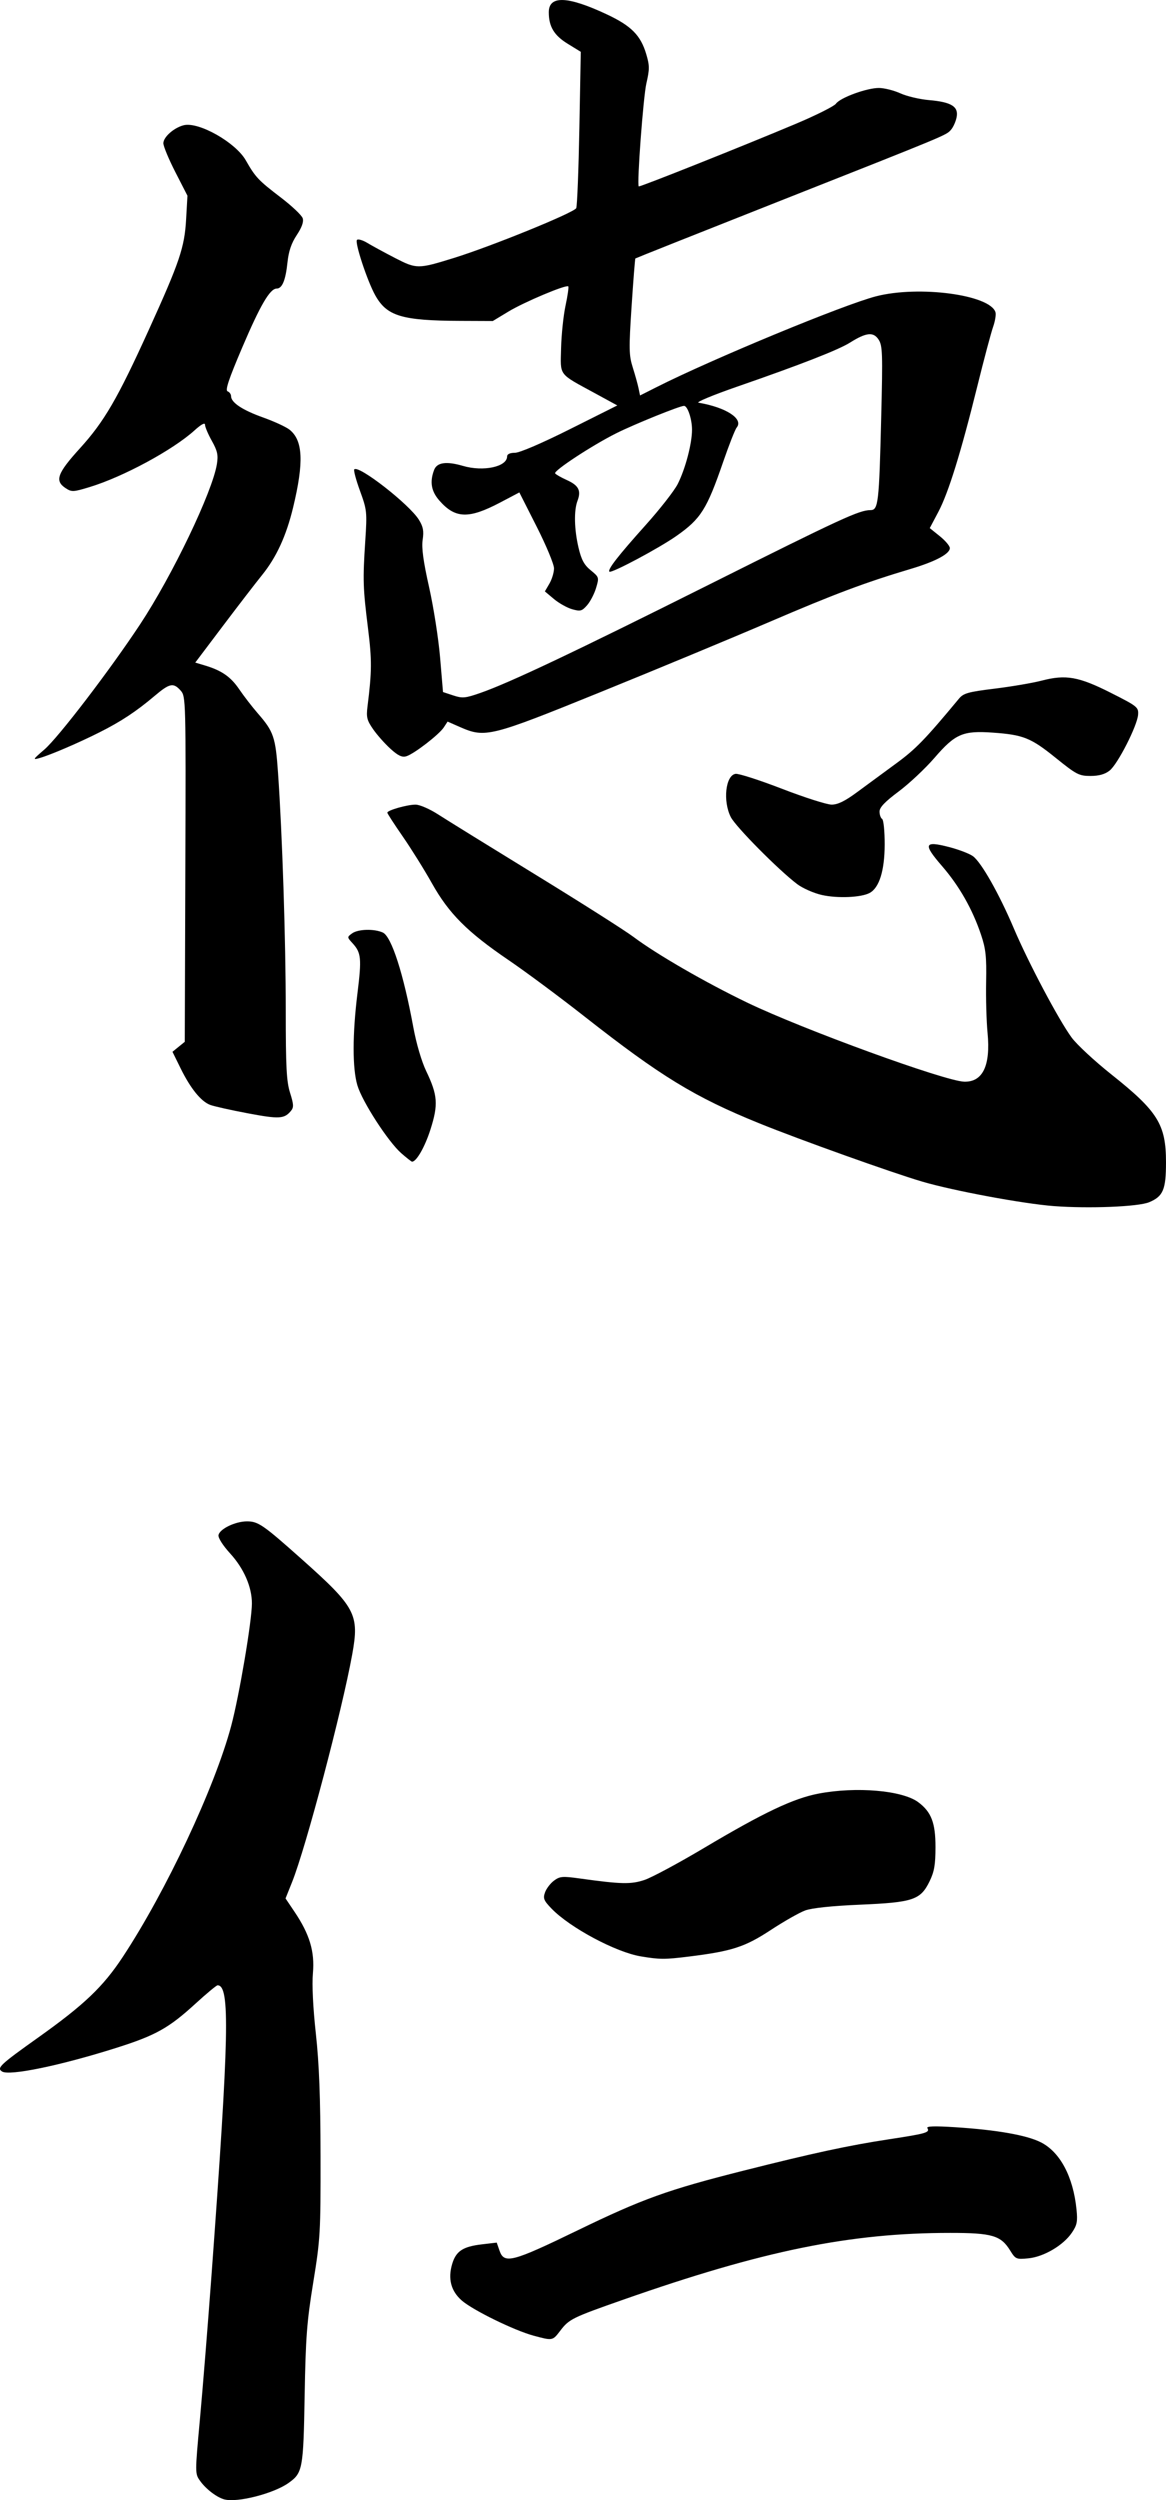
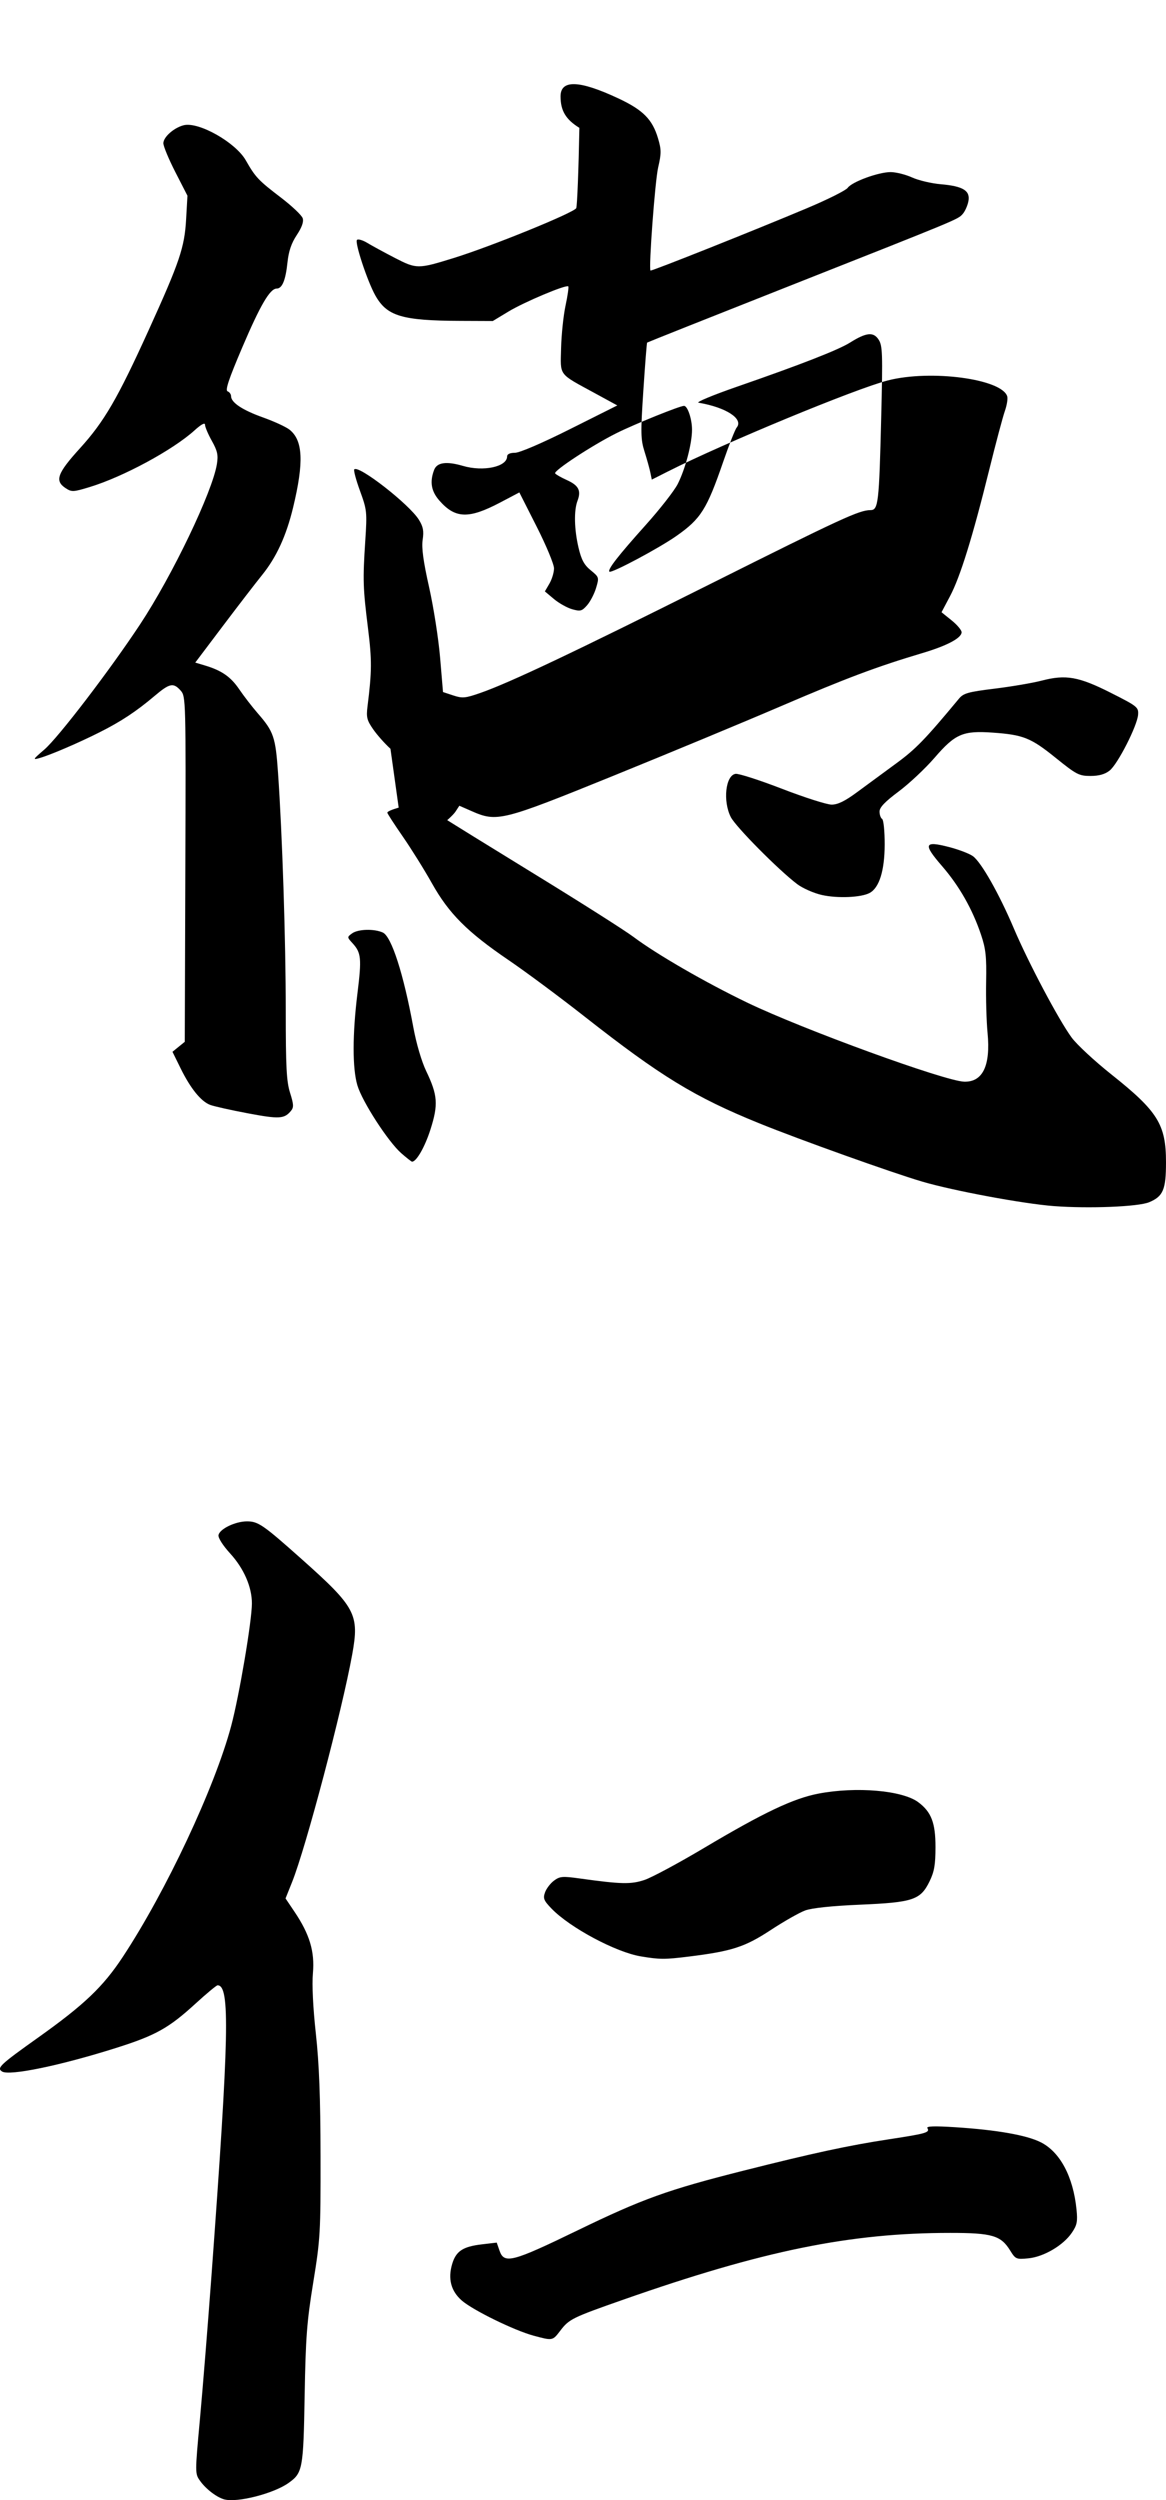
<svg xmlns="http://www.w3.org/2000/svg" xmlns:ns1="http://www.inkscape.org/namespaces/inkscape" xmlns:ns2="http://sodipodi.sourceforge.net/DTD/sodipodi-0.dtd" ns1:version="1.0 (4035a4f, 2020-05-01)" ns2:docname="ReiwaShinsho.png.svg" viewBox="0 0 286.544 613.93" height="613.93" width="286.544" id="svg376" version="1.1">
  <defs id="defs380" />
  <ns2:namedview ns1:current-layer="g384" ns1:window-maximized="0" ns1:window-y="23" ns1:window-x="0" ns1:cy="282.71195" ns1:cx="296.2999" ns1:zoom="0.52058092" showgrid="false" id="namedview378" ns1:window-height="480" ns1:window-width="731" ns1:pageshadow="2" ns1:pageopacity="0" guidetolerance="10" gridtolerance="10" objecttolerance="10" borderopacity="1" bordercolor="#666666" pagecolor="#ffffff" />
  <g transform="translate(277.139,-5.161)" id="g384" ns1:label="Image" ns1:groupmode="layer">
-     <path id="path388" d="m -221.956,618.921 c -1.862,-0.476 -4.561,-2.525 -6.014,-4.565 -1.258,-1.766 -1.258,-1.854 -0.034,-15.175 0.677,-7.369 1.95,-23.19 2.83,-35.158 4.348,-59.189 4.605,-71.36 1.503,-71.36 -0.275,0 -2.737,2.046 -5.472,4.548 -6.512,5.956 -9.742,7.757 -19.373,10.806 -13.759,4.356 -26.339,6.957 -28.119,5.814 -1.352,-0.868 -0.496,-1.671 8.922,-8.37 11.274,-8.019 15.899,-12.424 20.73,-19.742 10.645,-16.127 22.613,-41.603 26.655,-56.74 1.984,-7.432 5.086,-25.744 5.094,-30.076 0.008,-4.04 -1.961,-8.567 -5.331,-12.262 -1.811,-1.985 -3.002,-3.857 -2.878,-4.523 0.283,-1.517 4.131,-3.373 6.993,-3.375 2.751,-10e-4 3.952,0.824 13.317,9.157 13.418,11.939 14.331,13.646 12.557,23.482 -2.478,13.744 -11.381,47.436 -14.774,55.911 l -1.618,4.042 2.217,3.295 c 3.717,5.524 4.982,9.75 4.511,15.07 -0.25,2.824 0.024,8.465 0.719,14.803 0.817,7.443 1.132,15.66 1.155,30.08 0.03,18.847 -0.06,20.401 -1.792,31.04 -1.571,9.647 -1.864,13.507 -2.115,27.837 -0.316,18.046 -0.481,18.936 -3.967,21.418 -3.625,2.581 -12.501,4.864 -15.714,4.042 z m 75.937,-40.223 c -4.751,-1.278 -14.957,-6.275 -17.655,-8.644 -2.645,-2.322 -3.429,-5.333 -2.338,-8.975 0.941,-3.142 2.628,-4.255 7.272,-4.801 l 3.67,-0.431 0.7,2.008 c 1.144,3.282 3.131,2.764 19.112,-4.984 16.019,-7.767 22.194,-9.989 40.769,-14.674 17.237,-4.348 25.859,-6.205 35.944,-7.741 9.068,-1.381 9.974,-1.646 9.308,-2.725 -0.297,-0.48 1.748,-0.545 6.87,-0.215 10.153,0.653 17.452,1.931 20.948,3.669 4.771,2.372 8.017,8.441 8.832,16.512 0.304,3.007 0.133,3.853 -1.158,5.747 -2.11,3.094 -6.896,5.903 -10.677,6.266 -2.978,0.286 -3.154,0.21 -4.487,-1.946 -2.263,-3.662 -4.442,-4.3 -14.676,-4.3 -24.708,0 -46.016,4.349 -80.451,16.42 -12.459,4.367 -13.25,4.757 -15.403,7.579 -1.918,2.514 -1.864,2.504 -6.58,1.236 z m 26.348,-93.138 c -6.152,-1.027 -17.42,-7.054 -21.929,-11.729 -1.913,-1.984 -2.124,-2.509 -1.6,-3.981 0.332,-0.933 1.324,-2.231 2.204,-2.885 1.436,-1.067 2.092,-1.121 6.4,-0.522 10.141,1.41 12.5,1.463 15.838,0.354 1.767,-0.587 8.359,-4.125 14.648,-7.863 14.623,-8.691 21.919,-12.153 28.096,-13.335 9.287,-1.777 20.636,-0.803 24.538,2.106 3.215,2.396 4.241,5.072 4.233,11.039 -0.006,4.358 -0.298,6.033 -1.468,8.421 -2.226,4.54 -4.04,5.146 -17.085,5.706 -6.925,0.297 -11.821,0.812 -13.468,1.415 -1.423,0.522 -5.234,2.686 -8.468,4.809 -6.327,4.154 -9.532,5.197 -19.968,6.495 -6.097,0.758 -7.275,0.755 -11.972,-0.029 z M -18.116,301.329 c -7.523,-0.565 -24.766,-3.769 -32.418,-6.023 -7.472,-2.201 -30.05,-10.269 -39.902,-14.259 -15.991,-6.476 -24.307,-11.556 -43.186,-26.376 -5.992,-4.704 -14.339,-10.896 -18.55,-13.76 -10.156,-6.908 -14.649,-11.41 -18.831,-18.869 -1.845,-3.29 -5.064,-8.447 -7.153,-11.462 -2.09,-3.014 -3.799,-5.653 -3.799,-5.863 0,-0.587 4.871,-1.974 6.931,-1.974 1.033,0 3.477,1.063 5.61,2.44 2.079,1.342 12.851,8.002 23.939,14.8 11.088,6.798 21.888,13.653 24,15.234 5.762,4.313 17.694,11.2 27.969,16.143 13.649,6.566 48.562,19.279 53.315,19.414 4.564,0.129 6.516,-3.94 5.745,-11.973 -0.273,-2.848 -0.431,-8.5 -0.351,-12.561 0.122,-6.141 -0.087,-8.079 -1.242,-11.52 -2.109,-6.286 -5.348,-11.985 -9.604,-16.898 -4.716,-5.445 -4.405,-6.256 1.783,-4.651 2.367,0.614 4.988,1.619 5.824,2.234 2.065,1.517 6.429,9.22 10.05,17.738 3.583,8.428 11.02,22.46 14.203,26.795 1.26,1.716 5.669,5.804 9.797,9.084 11.389,9.048 13.39,12.269 13.39,21.552 0,6.715 -0.697,8.362 -4.147,9.804 -2.648,1.106 -14.749,1.598 -23.373,0.95 z M -178.526,288.343 c -3.23,-2.829 -9.596,-12.662 -10.782,-16.655 -1.242,-4.181 -1.235,-12.485 0.019,-22.655 1.054,-8.548 0.916,-9.931 -1.219,-12.262 -1.346,-1.47 -1.348,-1.505 -0.124,-2.4 1.471,-1.076 5.439,-1.19 7.572,-0.218 2.134,0.972 5.083,10.126 7.499,23.276 0.73,3.971 2.025,8.377 3.159,10.743 2.825,5.896 2.998,8.205 1.071,14.273 -1.373,4.325 -3.455,7.977 -4.547,7.977 -0.15,0 -1.342,-0.936 -2.648,-2.08 z m -37.669,-9.793 c -4.224,-0.794 -8.426,-1.734 -9.337,-2.09 -2.247,-0.878 -4.806,-4.051 -7.216,-8.947 l -2.007,-4.078 1.511,-1.226 1.511,-1.226 0.14,-42.4 c 0.138,-41.631 0.117,-42.426 -1.143,-43.84 -1.796,-2.015 -2.703,-1.828 -6.431,1.324 -4.492,3.797 -8.235,6.269 -13.509,8.918 -5.253,2.638 -12.001,5.535 -14.72,6.318 -1.773,0.511 -1.686,0.352 1.142,-2.072 3.438,-2.948 16.051,-19.425 23.538,-30.751 7.95,-12.026 17.793,-32.554 18.883,-39.379 0.352,-2.204 0.13,-3.217 -1.248,-5.681 -0.922,-1.649 -1.676,-3.428 -1.676,-3.952 0,-0.616 -0.919,-0.124 -2.596,1.392 -5.333,4.818 -17.501,11.388 -25.735,13.896 -4.041,1.231 -4.438,1.249 -5.92,0.279 -2.741,-1.796 -2.077,-3.642 3.52,-9.796 5.948,-6.539 9.244,-12.202 16.866,-28.976 7.634,-16.801 8.828,-20.327 9.219,-27.24 l 0.329,-5.8 -2.961,-5.775 c -1.629,-3.177 -2.961,-6.378 -2.961,-7.114 0,-1.513 2.61,-3.819 5.001,-4.419 3.661,-0.919 12.74,4.206 15.254,8.61 2.386,4.181 3.073,4.909 8.661,9.174 2.703,2.064 5.101,4.339 5.329,5.055 0.278,0.876 -0.2,2.229 -1.461,4.132 -1.329,2.006 -1.993,3.965 -2.282,6.732 -0.456,4.36 -1.302,6.404 -2.651,6.404 -1.655,0 -4.026,4.056 -8.495,14.532 -3.288,7.708 -4.205,10.456 -3.57,10.7 0.47,0.18 0.855,0.719 0.855,1.197 0,1.557 2.784,3.408 7.833,5.21 2.724,0.972 5.655,2.319 6.514,2.995 3.334,2.623 3.586,7.992 0.898,19.128 -1.683,6.972 -4.101,12.228 -7.634,16.593 -1.546,1.91 -5.87,7.526 -9.61,12.48 l -6.799,9.007 2.319,0.692 c 4.165,1.243 6.385,2.779 8.485,5.868 1.136,1.672 3.195,4.335 4.574,5.919 3.894,4.471 4.346,5.803 4.963,14.622 1.043,14.9 1.9,41.214 1.898,58.282 -0.001,13.997 0.182,17.485 1.065,20.286 0.894,2.835 0.928,3.549 0.213,4.411 -1.644,1.981 -2.869,2.051 -10.559,0.606 z m 141.031,-53.616 c -1.985,-0.446 -4.721,-1.653 -6.08,-2.681 -4.593,-3.476 -15.077,-14.054 -16.298,-16.445 -1.996,-3.908 -1.294,-10.267 1.172,-10.625 0.755,-0.11 5.899,1.546 11.43,3.68 5.532,2.134 11.009,3.879 12.172,3.879 1.518,0 3.276,-0.858 6.231,-3.04 2.264,-1.672 6.587,-4.847 9.607,-7.057 4.846,-3.546 7.102,-5.869 15.455,-15.921 1.115,-1.342 2.249,-1.659 8.805,-2.465 4.139,-0.509 9.323,-1.392 11.52,-1.964 5.95,-1.547 9.097,-0.992 17.001,2.997 6.526,3.294 6.828,3.536 6.695,5.37 -0.197,2.726 -5.008,12.156 -7,13.724 -1.154,0.908 -2.615,1.316 -4.707,1.316 -2.799,0 -3.462,-0.345 -8.55,-4.449 -6.099,-4.919 -7.946,-5.659 -15.443,-6.19 -7.351,-0.521 -9.232,0.289 -14.304,6.159 -2.281,2.64 -6.26,6.375 -8.842,8.3 -3.375,2.516 -4.694,3.899 -4.694,4.922 0,0.782 0.288,1.601 0.64,1.818 0.353,0.218 0.634,3.03 0.626,6.278 -0.015,6.409 -1.328,10.626 -3.704,11.897 -2.086,1.116 -7.881,1.361 -11.731,0.496 z M -181.184,189.026 c -1.376,-1.243 -3.295,-3.404 -4.263,-4.802 -1.526,-2.203 -1.71,-2.951 -1.376,-5.611 1.073,-8.544 1.092,-11.375 0.128,-19.105 -1.245,-9.983 -1.306,-11.916 -0.682,-21.491 0.466,-7.161 0.417,-7.635 -1.298,-12.335 -0.981,-2.689 -1.611,-5.06 -1.4,-5.271 1.102,-1.102 13.541,8.597 15.881,12.384 1.053,1.704 1.249,2.745 0.924,4.913 -0.296,1.973 0.152,5.268 1.585,11.653 1.099,4.896 2.316,12.69 2.706,17.32 l 0.708,8.418 2.52,0.832 c 2.258,0.745 2.954,0.68 6.689,-0.623 7.167,-2.501 23.007,-10.002 56.473,-26.742 32.173,-16.093 36.617,-18.142 39.351,-18.142 1.947,0 2.131,-1.588 2.657,-22.837 0.388,-15.705 0.325,-17.558 -0.651,-19.047 -1.272,-1.942 -3.029,-1.752 -7.029,0.757 -2.854,1.791 -12.167,5.424 -27.613,10.771 -5.984,2.072 -10.304,3.863 -9.6,3.982 6.777,1.138 11.135,3.979 9.369,6.107 -0.386,0.465 -1.878,4.257 -3.316,8.426 -4.018,11.652 -5.484,13.974 -11.475,18.177 -4.335,3.041 -16.003,9.254 -16.481,8.776 -0.506,-0.506 2.12,-3.878 8.934,-11.473 3.489,-3.888 7.02,-8.406 7.848,-10.04 1.88,-3.709 3.519,-9.925 3.519,-13.341 0,-2.631 -1.084,-5.858 -1.968,-5.858 -1.054,0 -12.178,4.496 -16.646,6.728 -5.874,2.935 -15.428,9.196 -15.026,9.847 0.164,0.265 1.458,1.005 2.875,1.644 2.913,1.313 3.573,2.596 2.622,5.098 -0.908,2.389 -0.804,7.01 0.261,11.536 0.691,2.939 1.378,4.205 2.994,5.525 2.059,1.68 2.083,1.759 1.31,4.338 -0.433,1.445 -1.425,3.354 -2.204,4.242 -1.27,1.448 -1.65,1.55 -3.668,0.98 -1.238,-0.35 -3.254,-1.478 -4.48,-2.507 l -2.229,-1.871 1.12,-1.919 c 0.616,-1.055 1.123,-2.738 1.126,-3.74 0.003,-1.002 -1.912,-5.607 -4.257,-10.234 l -4.263,-8.413 -4.665,2.457 c -7.775,4.095 -11.08,3.995 -14.985,-0.452 -2.015,-2.295 -2.41,-4.598 -1.293,-7.537 0.701,-1.845 3.022,-2.169 7.06,-0.987 5.052,1.479 10.876,0.232 10.876,-2.328 0,-0.559 0.712,-0.886 1.927,-0.886 1.149,0 6.617,-2.348 13.539,-5.813 l 11.613,-5.813 -5.481,-2.987 c -9.123,-4.972 -8.5,-4.143 -8.334,-11.07 0.079,-3.298 0.57,-8.001 1.092,-10.451 0.522,-2.45 0.826,-4.578 0.675,-4.728 -0.503,-0.503 -10.823,3.837 -14.71,6.187 l -3.84,2.321 -8,-0.036 c -14.372,-0.064 -18.015,-1.158 -20.883,-6.272 -1.947,-3.471 -5.097,-13.01 -4.496,-13.612 0.276,-0.276 1.419,0.056 2.54,0.737 1.121,0.681 4.168,2.337 6.77,3.68 5.333,2.752 5.672,2.753 14.469,0.029 9.283,-2.875 29.668,-11.171 30.108,-12.253 0.232,-0.571 0.578,-9.439 0.769,-19.708 l 0.346,-18.669 -3.236,-1.991 c -3.335,-2.052 -4.627,-4.21 -4.627,-7.727 0,-4.167 4.612,-4.002 14.237,0.508 6.044,2.832 8.336,5.143 9.718,9.796 0.828,2.788 0.831,3.684 0.026,7.17 -0.761,3.297 -2.349,24.669 -1.879,25.292 0.171,0.227 25.773,-9.966 38.545,-15.347 5.02,-2.115 9.484,-4.348 9.92,-4.963 1.057,-1.49 7.604,-3.882 10.577,-3.865 1.307,0.008 3.67,0.601 5.252,1.319 1.582,0.718 4.75,1.465 7.04,1.662 5.522,0.474 7.311,1.588 6.784,4.223 -0.218,1.088 -0.849,2.48 -1.403,3.092 -1.22,1.348 -0.585,1.085 -43.137,17.893 -18.832,7.439 -34.314,13.594 -34.404,13.679 -0.09,0.085 -0.509,5.388 -0.929,11.785 -0.685,10.409 -0.654,11.984 0.292,14.982 0.582,1.843 1.222,4.144 1.422,5.114 l 0.365,1.763 3.987,-2.013 c 13.747,-6.941 46.079,-20.31 54.051,-22.349 10.534,-2.694 27.948,-0.372 29.306,3.909 0.181,0.569 -0.081,2.195 -0.581,3.614 -0.5,1.418 -2.24,7.954 -3.865,14.523 -4.052,16.374 -7.107,26.217 -9.598,30.918 l -2.102,3.967 2.468,1.984 c 1.358,1.091 2.468,2.406 2.468,2.923 0,1.418 -3.542,3.303 -9.6,5.107 -11.249,3.352 -18.71,6.151 -34.88,13.087 -9.152,3.926 -27.728,11.634 -41.28,17.131 -27.265,11.057 -28.416,11.343 -34.674,8.595 l -2.994,-1.315 -0.933,1.423 c -1.164,1.776 -7.319,6.518 -9.202,7.089 -1.06,0.322 -2.015,-0.127 -3.905,-1.835 z" style="fill:#000000;stroke-width:0.64" />
+     <path id="path388" d="m -221.956,618.921 c -1.862,-0.476 -4.561,-2.525 -6.014,-4.565 -1.258,-1.766 -1.258,-1.854 -0.034,-15.175 0.677,-7.369 1.95,-23.19 2.83,-35.158 4.348,-59.189 4.605,-71.36 1.503,-71.36 -0.275,0 -2.737,2.046 -5.472,4.548 -6.512,5.956 -9.742,7.757 -19.373,10.806 -13.759,4.356 -26.339,6.957 -28.119,5.814 -1.352,-0.868 -0.496,-1.671 8.922,-8.37 11.274,-8.019 15.899,-12.424 20.73,-19.742 10.645,-16.127 22.613,-41.603 26.655,-56.74 1.984,-7.432 5.086,-25.744 5.094,-30.076 0.008,-4.04 -1.961,-8.567 -5.331,-12.262 -1.811,-1.985 -3.002,-3.857 -2.878,-4.523 0.283,-1.517 4.131,-3.373 6.993,-3.375 2.751,-10e-4 3.952,0.824 13.317,9.157 13.418,11.939 14.331,13.646 12.557,23.482 -2.478,13.744 -11.381,47.436 -14.774,55.911 l -1.618,4.042 2.217,3.295 c 3.717,5.524 4.982,9.75 4.511,15.07 -0.25,2.824 0.024,8.465 0.719,14.803 0.817,7.443 1.132,15.66 1.155,30.08 0.03,18.847 -0.06,20.401 -1.792,31.04 -1.571,9.647 -1.864,13.507 -2.115,27.837 -0.316,18.046 -0.481,18.936 -3.967,21.418 -3.625,2.581 -12.501,4.864 -15.714,4.042 z m 75.937,-40.223 c -4.751,-1.278 -14.957,-6.275 -17.655,-8.644 -2.645,-2.322 -3.429,-5.333 -2.338,-8.975 0.941,-3.142 2.628,-4.255 7.272,-4.801 l 3.67,-0.431 0.7,2.008 c 1.144,3.282 3.131,2.764 19.112,-4.984 16.019,-7.767 22.194,-9.989 40.769,-14.674 17.237,-4.348 25.859,-6.205 35.944,-7.741 9.068,-1.381 9.974,-1.646 9.308,-2.725 -0.297,-0.48 1.748,-0.545 6.87,-0.215 10.153,0.653 17.452,1.931 20.948,3.669 4.771,2.372 8.017,8.441 8.832,16.512 0.304,3.007 0.133,3.853 -1.158,5.747 -2.11,3.094 -6.896,5.903 -10.677,6.266 -2.978,0.286 -3.154,0.21 -4.487,-1.946 -2.263,-3.662 -4.442,-4.3 -14.676,-4.3 -24.708,0 -46.016,4.349 -80.451,16.42 -12.459,4.367 -13.25,4.757 -15.403,7.579 -1.918,2.514 -1.864,2.504 -6.58,1.236 z m 26.348,-93.138 c -6.152,-1.027 -17.42,-7.054 -21.929,-11.729 -1.913,-1.984 -2.124,-2.509 -1.6,-3.981 0.332,-0.933 1.324,-2.231 2.204,-2.885 1.436,-1.067 2.092,-1.121 6.4,-0.522 10.141,1.41 12.5,1.463 15.838,0.354 1.767,-0.587 8.359,-4.125 14.648,-7.863 14.623,-8.691 21.919,-12.153 28.096,-13.335 9.287,-1.777 20.636,-0.803 24.538,2.106 3.215,2.396 4.241,5.072 4.233,11.039 -0.006,4.358 -0.298,6.033 -1.468,8.421 -2.226,4.54 -4.04,5.146 -17.085,5.706 -6.925,0.297 -11.821,0.812 -13.468,1.415 -1.423,0.522 -5.234,2.686 -8.468,4.809 -6.327,4.154 -9.532,5.197 -19.968,6.495 -6.097,0.758 -7.275,0.755 -11.972,-0.029 z M -18.116,301.329 c -7.523,-0.565 -24.766,-3.769 -32.418,-6.023 -7.472,-2.201 -30.05,-10.269 -39.902,-14.259 -15.991,-6.476 -24.307,-11.556 -43.186,-26.376 -5.992,-4.704 -14.339,-10.896 -18.55,-13.76 -10.156,-6.908 -14.649,-11.41 -18.831,-18.869 -1.845,-3.29 -5.064,-8.447 -7.153,-11.462 -2.09,-3.014 -3.799,-5.653 -3.799,-5.863 0,-0.587 4.871,-1.974 6.931,-1.974 1.033,0 3.477,1.063 5.61,2.44 2.079,1.342 12.851,8.002 23.939,14.8 11.088,6.798 21.888,13.653 24,15.234 5.762,4.313 17.694,11.2 27.969,16.143 13.649,6.566 48.562,19.279 53.315,19.414 4.564,0.129 6.516,-3.94 5.745,-11.973 -0.273,-2.848 -0.431,-8.5 -0.351,-12.561 0.122,-6.141 -0.087,-8.079 -1.242,-11.52 -2.109,-6.286 -5.348,-11.985 -9.604,-16.898 -4.716,-5.445 -4.405,-6.256 1.783,-4.651 2.367,0.614 4.988,1.619 5.824,2.234 2.065,1.517 6.429,9.22 10.05,17.738 3.583,8.428 11.02,22.46 14.203,26.795 1.26,1.716 5.669,5.804 9.797,9.084 11.389,9.048 13.39,12.269 13.39,21.552 0,6.715 -0.697,8.362 -4.147,9.804 -2.648,1.106 -14.749,1.598 -23.373,0.95 z M -178.526,288.343 c -3.23,-2.829 -9.596,-12.662 -10.782,-16.655 -1.242,-4.181 -1.235,-12.485 0.019,-22.655 1.054,-8.548 0.916,-9.931 -1.219,-12.262 -1.346,-1.47 -1.348,-1.505 -0.124,-2.4 1.471,-1.076 5.439,-1.19 7.572,-0.218 2.134,0.972 5.083,10.126 7.499,23.276 0.73,3.971 2.025,8.377 3.159,10.743 2.825,5.896 2.998,8.205 1.071,14.273 -1.373,4.325 -3.455,7.977 -4.547,7.977 -0.15,0 -1.342,-0.936 -2.648,-2.08 z m -37.669,-9.793 c -4.224,-0.794 -8.426,-1.734 -9.337,-2.09 -2.247,-0.878 -4.806,-4.051 -7.216,-8.947 l -2.007,-4.078 1.511,-1.226 1.511,-1.226 0.14,-42.4 c 0.138,-41.631 0.117,-42.426 -1.143,-43.84 -1.796,-2.015 -2.703,-1.828 -6.431,1.324 -4.492,3.797 -8.235,6.269 -13.509,8.918 -5.253,2.638 -12.001,5.535 -14.72,6.318 -1.773,0.511 -1.686,0.352 1.142,-2.072 3.438,-2.948 16.051,-19.425 23.538,-30.751 7.95,-12.026 17.793,-32.554 18.883,-39.379 0.352,-2.204 0.13,-3.217 -1.248,-5.681 -0.922,-1.649 -1.676,-3.428 -1.676,-3.952 0,-0.616 -0.919,-0.124 -2.596,1.392 -5.333,4.818 -17.501,11.388 -25.735,13.896 -4.041,1.231 -4.438,1.249 -5.92,0.279 -2.741,-1.796 -2.077,-3.642 3.52,-9.796 5.948,-6.539 9.244,-12.202 16.866,-28.976 7.634,-16.801 8.828,-20.327 9.219,-27.24 l 0.329,-5.8 -2.961,-5.775 c -1.629,-3.177 -2.961,-6.378 -2.961,-7.114 0,-1.513 2.61,-3.819 5.001,-4.419 3.661,-0.919 12.74,4.206 15.254,8.61 2.386,4.181 3.073,4.909 8.661,9.174 2.703,2.064 5.101,4.339 5.329,5.055 0.278,0.876 -0.2,2.229 -1.461,4.132 -1.329,2.006 -1.993,3.965 -2.282,6.732 -0.456,4.36 -1.302,6.404 -2.651,6.404 -1.655,0 -4.026,4.056 -8.495,14.532 -3.288,7.708 -4.205,10.456 -3.57,10.7 0.47,0.18 0.855,0.719 0.855,1.197 0,1.557 2.784,3.408 7.833,5.21 2.724,0.972 5.655,2.319 6.514,2.995 3.334,2.623 3.586,7.992 0.898,19.128 -1.683,6.972 -4.101,12.228 -7.634,16.593 -1.546,1.91 -5.87,7.526 -9.61,12.48 l -6.799,9.007 2.319,0.692 c 4.165,1.243 6.385,2.779 8.485,5.868 1.136,1.672 3.195,4.335 4.574,5.919 3.894,4.471 4.346,5.803 4.963,14.622 1.043,14.9 1.9,41.214 1.898,58.282 -0.001,13.997 0.182,17.485 1.065,20.286 0.894,2.835 0.928,3.549 0.213,4.411 -1.644,1.981 -2.869,2.051 -10.559,0.606 z m 141.031,-53.616 c -1.985,-0.446 -4.721,-1.653 -6.08,-2.681 -4.593,-3.476 -15.077,-14.054 -16.298,-16.445 -1.996,-3.908 -1.294,-10.267 1.172,-10.625 0.755,-0.11 5.899,1.546 11.43,3.68 5.532,2.134 11.009,3.879 12.172,3.879 1.518,0 3.276,-0.858 6.231,-3.04 2.264,-1.672 6.587,-4.847 9.607,-7.057 4.846,-3.546 7.102,-5.869 15.455,-15.921 1.115,-1.342 2.249,-1.659 8.805,-2.465 4.139,-0.509 9.323,-1.392 11.52,-1.964 5.95,-1.547 9.097,-0.992 17.001,2.997 6.526,3.294 6.828,3.536 6.695,5.37 -0.197,2.726 -5.008,12.156 -7,13.724 -1.154,0.908 -2.615,1.316 -4.707,1.316 -2.799,0 -3.462,-0.345 -8.55,-4.449 -6.099,-4.919 -7.946,-5.659 -15.443,-6.19 -7.351,-0.521 -9.232,0.289 -14.304,6.159 -2.281,2.64 -6.26,6.375 -8.842,8.3 -3.375,2.516 -4.694,3.899 -4.694,4.922 0,0.782 0.288,1.601 0.64,1.818 0.353,0.218 0.634,3.03 0.626,6.278 -0.015,6.409 -1.328,10.626 -3.704,11.897 -2.086,1.116 -7.881,1.361 -11.731,0.496 z M -181.184,189.026 c -1.376,-1.243 -3.295,-3.404 -4.263,-4.802 -1.526,-2.203 -1.71,-2.951 -1.376,-5.611 1.073,-8.544 1.092,-11.375 0.128,-19.105 -1.245,-9.983 -1.306,-11.916 -0.682,-21.491 0.466,-7.161 0.417,-7.635 -1.298,-12.335 -0.981,-2.689 -1.611,-5.06 -1.4,-5.271 1.102,-1.102 13.541,8.597 15.881,12.384 1.053,1.704 1.249,2.745 0.924,4.913 -0.296,1.973 0.152,5.268 1.585,11.653 1.099,4.896 2.316,12.69 2.706,17.32 l 0.708,8.418 2.52,0.832 c 2.258,0.745 2.954,0.68 6.689,-0.623 7.167,-2.501 23.007,-10.002 56.473,-26.742 32.173,-16.093 36.617,-18.142 39.351,-18.142 1.947,0 2.131,-1.588 2.657,-22.837 0.388,-15.705 0.325,-17.558 -0.651,-19.047 -1.272,-1.942 -3.029,-1.752 -7.029,0.757 -2.854,1.791 -12.167,5.424 -27.613,10.771 -5.984,2.072 -10.304,3.863 -9.6,3.982 6.777,1.138 11.135,3.979 9.369,6.107 -0.386,0.465 -1.878,4.257 -3.316,8.426 -4.018,11.652 -5.484,13.974 -11.475,18.177 -4.335,3.041 -16.003,9.254 -16.481,8.776 -0.506,-0.506 2.12,-3.878 8.934,-11.473 3.489,-3.888 7.02,-8.406 7.848,-10.04 1.88,-3.709 3.519,-9.925 3.519,-13.341 0,-2.631 -1.084,-5.858 -1.968,-5.858 -1.054,0 -12.178,4.496 -16.646,6.728 -5.874,2.935 -15.428,9.196 -15.026,9.847 0.164,0.265 1.458,1.005 2.875,1.644 2.913,1.313 3.573,2.596 2.622,5.098 -0.908,2.389 -0.804,7.01 0.261,11.536 0.691,2.939 1.378,4.205 2.994,5.525 2.059,1.68 2.083,1.759 1.31,4.338 -0.433,1.445 -1.425,3.354 -2.204,4.242 -1.27,1.448 -1.65,1.55 -3.668,0.98 -1.238,-0.35 -3.254,-1.478 -4.48,-2.507 l -2.229,-1.871 1.12,-1.919 c 0.616,-1.055 1.123,-2.738 1.126,-3.74 0.003,-1.002 -1.912,-5.607 -4.257,-10.234 l -4.263,-8.413 -4.665,2.457 c -7.775,4.095 -11.08,3.995 -14.985,-0.452 -2.015,-2.295 -2.41,-4.598 -1.293,-7.537 0.701,-1.845 3.022,-2.169 7.06,-0.987 5.052,1.479 10.876,0.232 10.876,-2.328 0,-0.559 0.712,-0.886 1.927,-0.886 1.149,0 6.617,-2.348 13.539,-5.813 l 11.613,-5.813 -5.481,-2.987 c -9.123,-4.972 -8.5,-4.143 -8.334,-11.07 0.079,-3.298 0.57,-8.001 1.092,-10.451 0.522,-2.45 0.826,-4.578 0.675,-4.728 -0.503,-0.503 -10.823,3.837 -14.71,6.187 l -3.84,2.321 -8,-0.036 c -14.372,-0.064 -18.015,-1.158 -20.883,-6.272 -1.947,-3.471 -5.097,-13.01 -4.496,-13.612 0.276,-0.276 1.419,0.056 2.54,0.737 1.121,0.681 4.168,2.337 6.77,3.68 5.333,2.752 5.672,2.753 14.469,0.029 9.283,-2.875 29.668,-11.171 30.108,-12.253 0.232,-0.571 0.578,-9.439 0.769,-19.708 c -3.335,-2.052 -4.627,-4.21 -4.627,-7.727 0,-4.167 4.612,-4.002 14.237,0.508 6.044,2.832 8.336,5.143 9.718,9.796 0.828,2.788 0.831,3.684 0.026,7.17 -0.761,3.297 -2.349,24.669 -1.879,25.292 0.171,0.227 25.773,-9.966 38.545,-15.347 5.02,-2.115 9.484,-4.348 9.92,-4.963 1.057,-1.49 7.604,-3.882 10.577,-3.865 1.307,0.008 3.67,0.601 5.252,1.319 1.582,0.718 4.75,1.465 7.04,1.662 5.522,0.474 7.311,1.588 6.784,4.223 -0.218,1.088 -0.849,2.48 -1.403,3.092 -1.22,1.348 -0.585,1.085 -43.137,17.893 -18.832,7.439 -34.314,13.594 -34.404,13.679 -0.09,0.085 -0.509,5.388 -0.929,11.785 -0.685,10.409 -0.654,11.984 0.292,14.982 0.582,1.843 1.222,4.144 1.422,5.114 l 0.365,1.763 3.987,-2.013 c 13.747,-6.941 46.079,-20.31 54.051,-22.349 10.534,-2.694 27.948,-0.372 29.306,3.909 0.181,0.569 -0.081,2.195 -0.581,3.614 -0.5,1.418 -2.24,7.954 -3.865,14.523 -4.052,16.374 -7.107,26.217 -9.598,30.918 l -2.102,3.967 2.468,1.984 c 1.358,1.091 2.468,2.406 2.468,2.923 0,1.418 -3.542,3.303 -9.6,5.107 -11.249,3.352 -18.71,6.151 -34.88,13.087 -9.152,3.926 -27.728,11.634 -41.28,17.131 -27.265,11.057 -28.416,11.343 -34.674,8.595 l -2.994,-1.315 -0.933,1.423 c -1.164,1.776 -7.319,6.518 -9.202,7.089 -1.06,0.322 -2.015,-0.127 -3.905,-1.835 z" style="fill:#000000;stroke-width:0.64" />
  </g>
</svg>